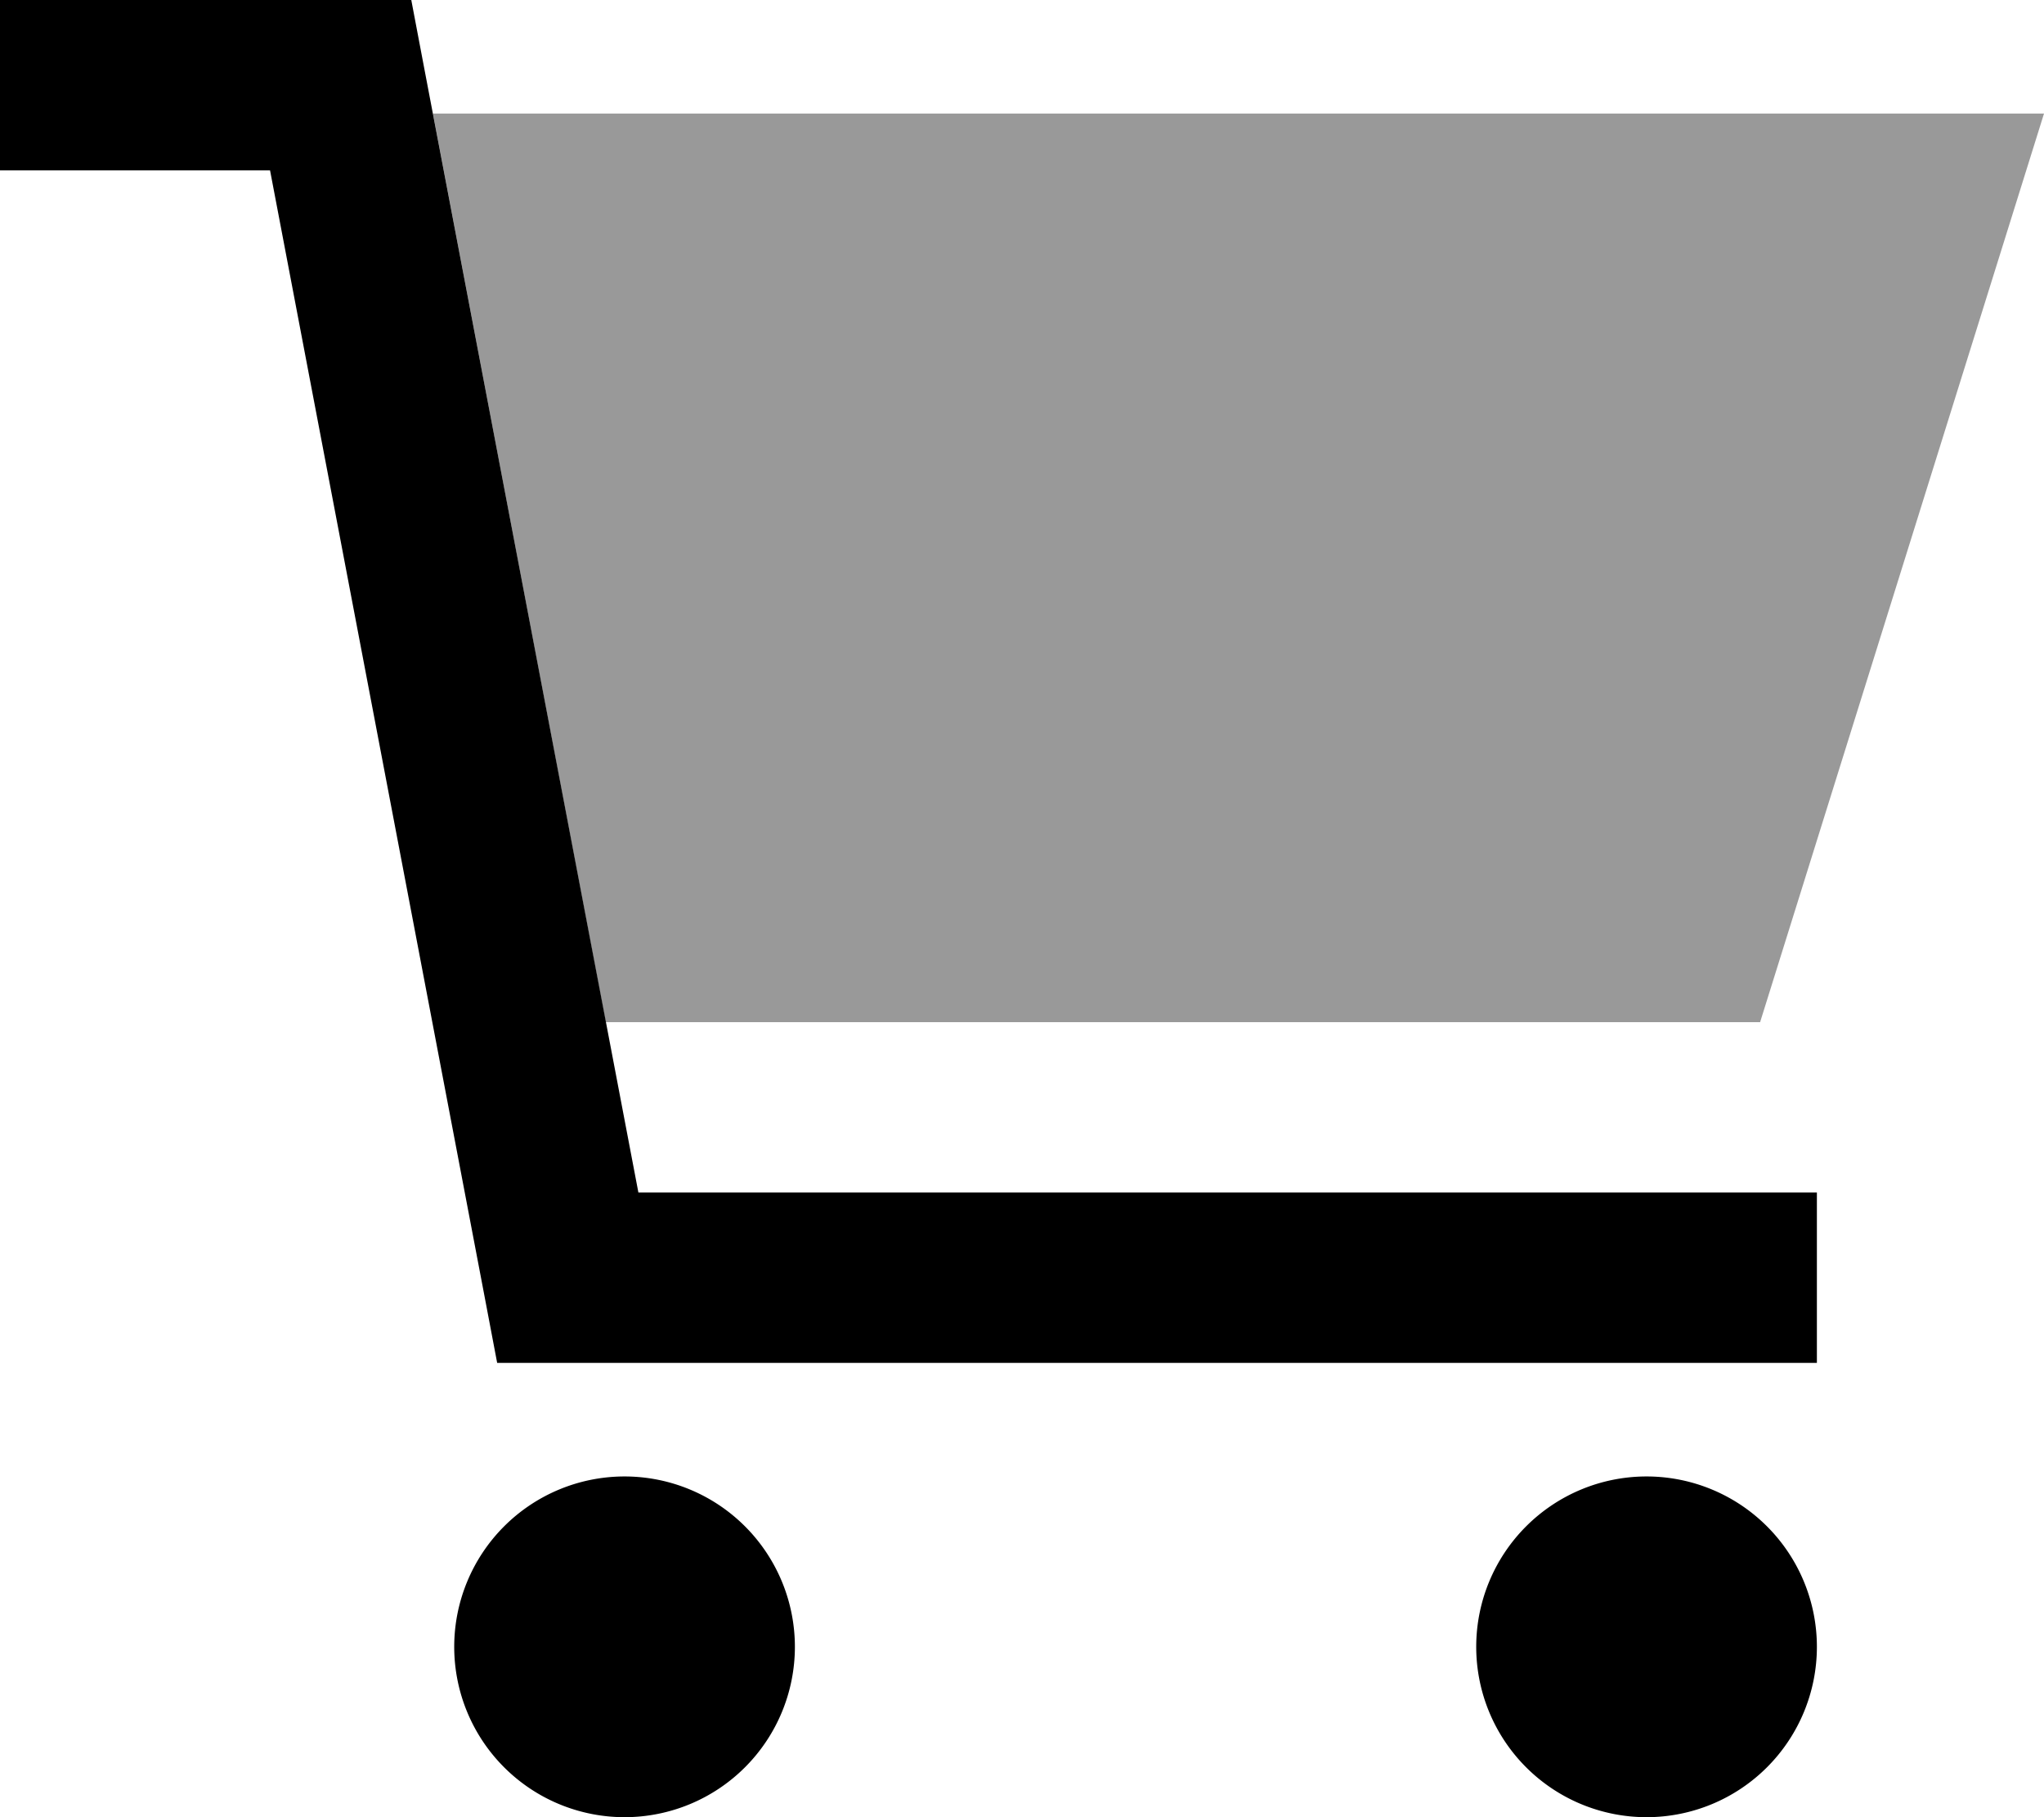
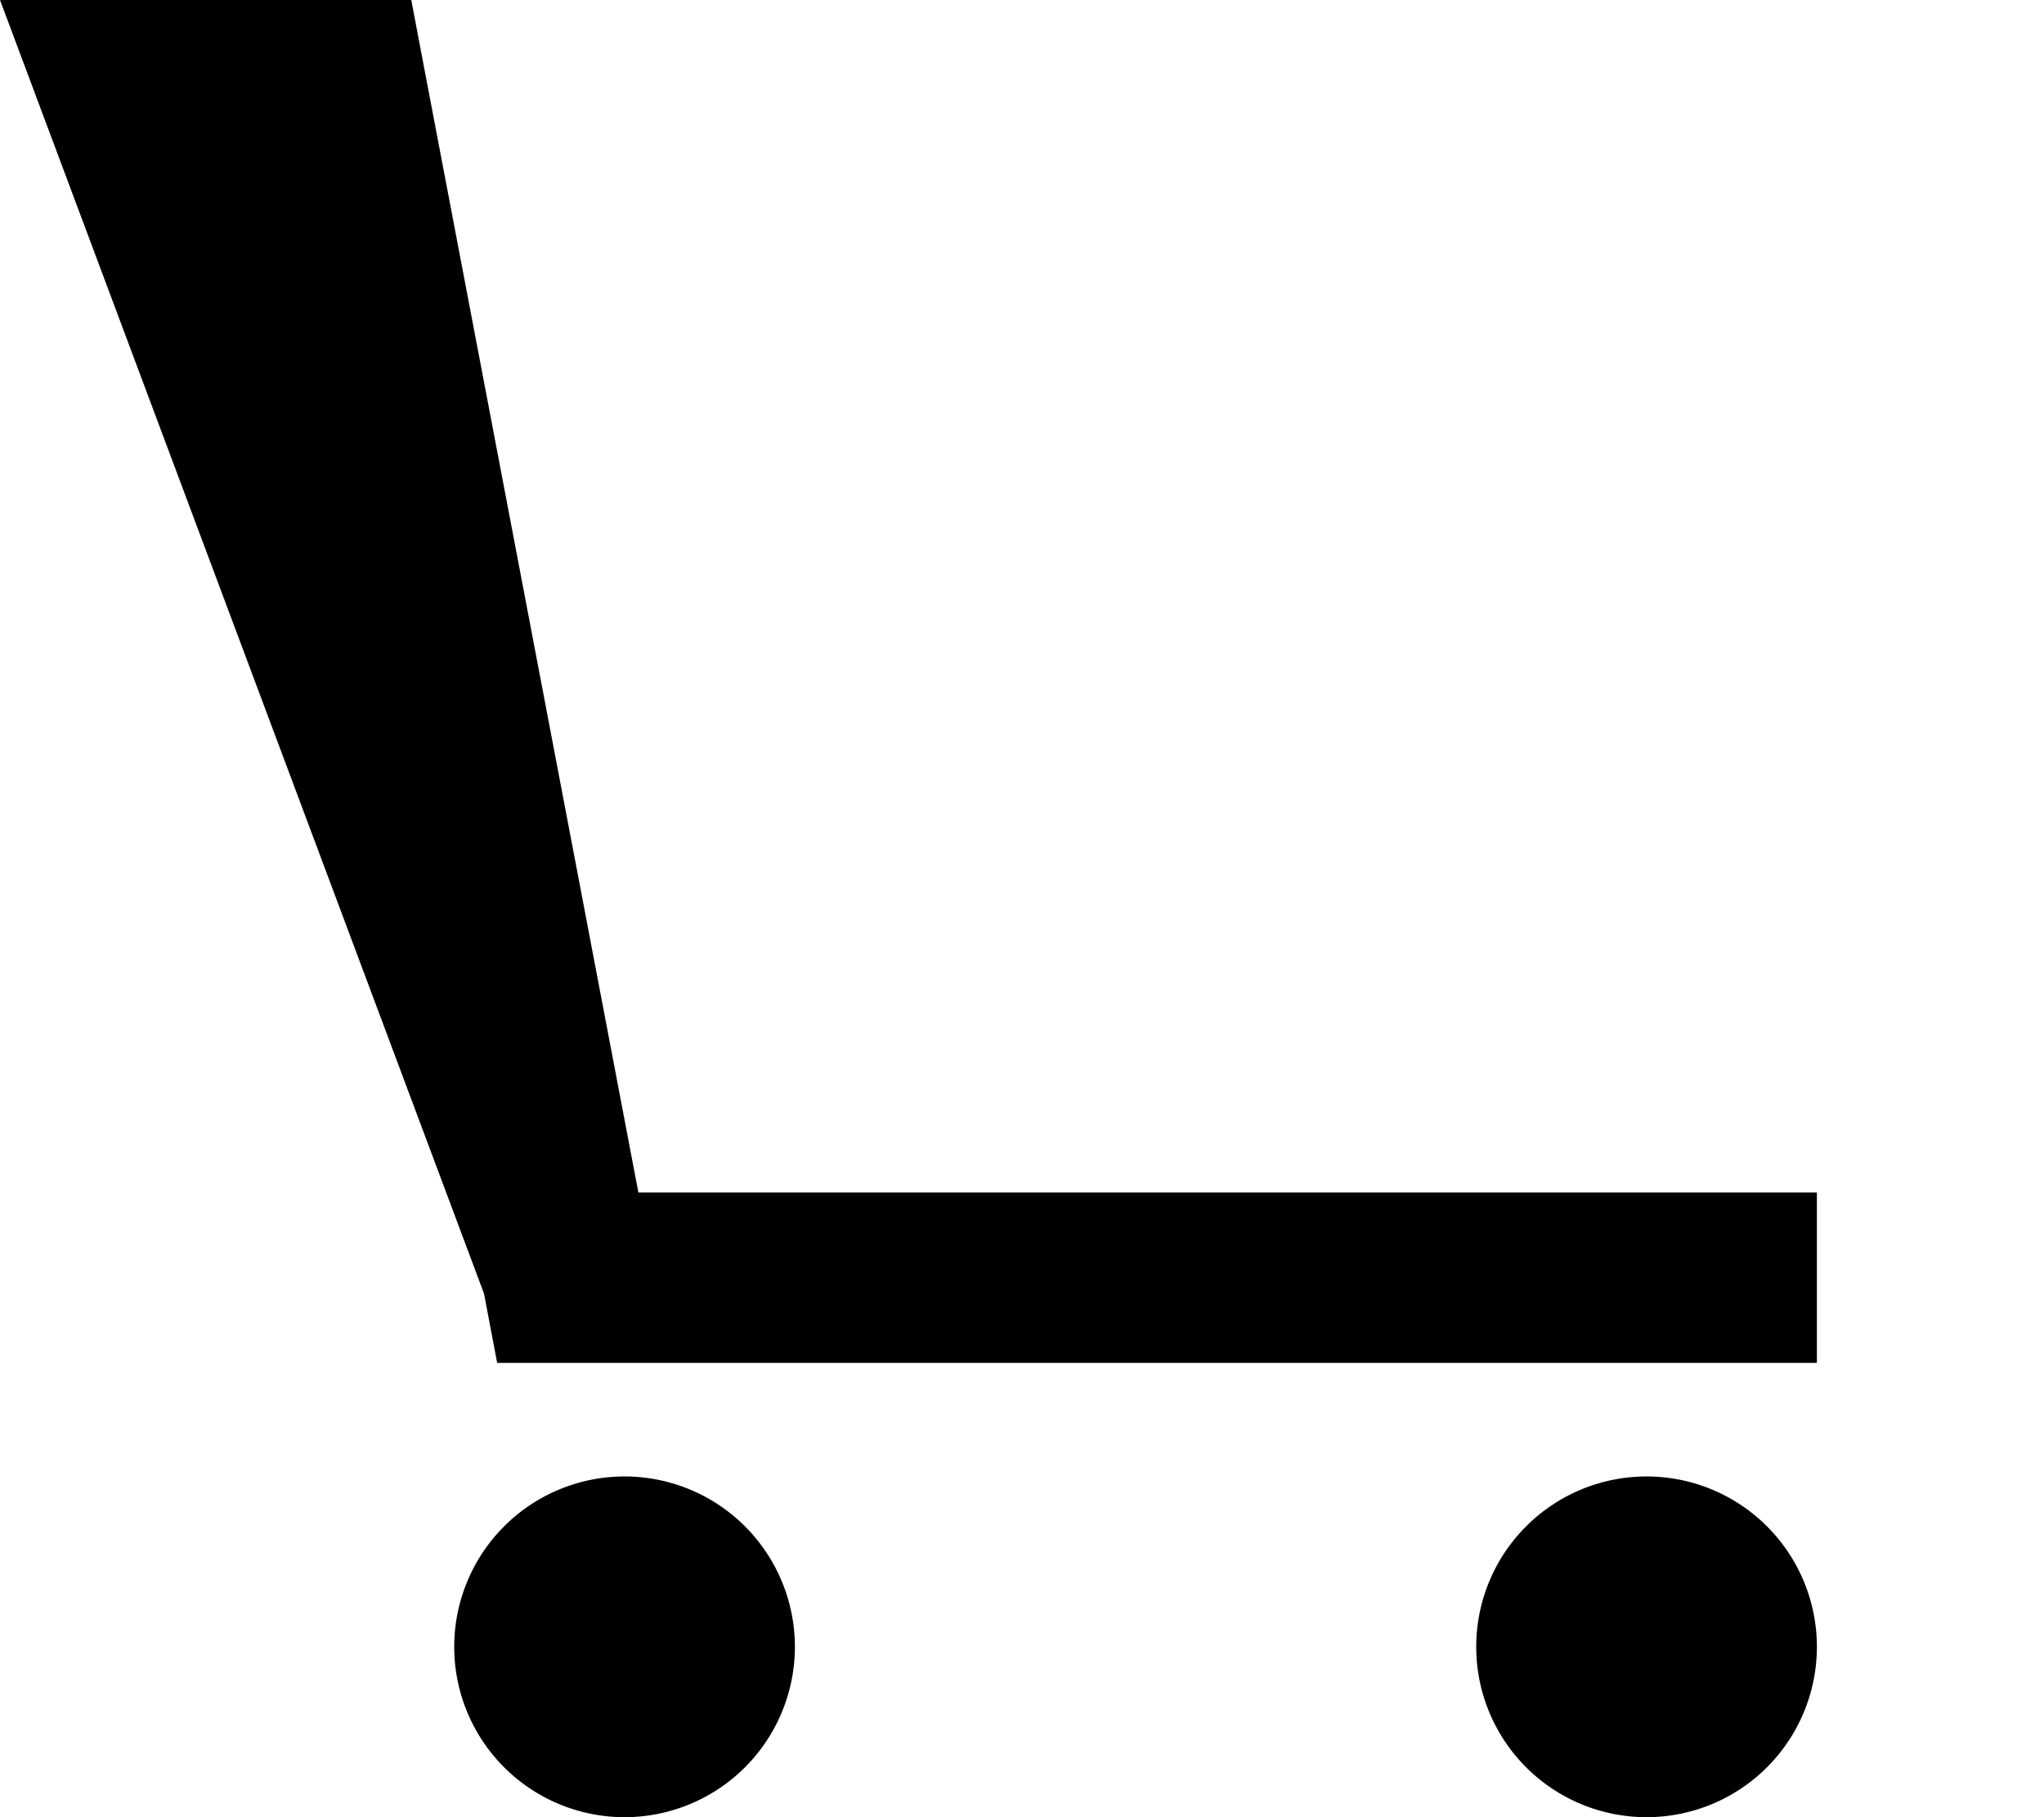
<svg xmlns="http://www.w3.org/2000/svg" viewBox="0 0 576 512">
  <defs>
    <style>.fa-secondary{opacity:.4}</style>
  </defs>
-   <path class="fa-secondary" d="M122 32l454 0L496 288l-325.3 0C154.5 202.7 138.2 117.3 122 32z" />
-   <path class="fa-primary" d="M0 0L24 0 96 0l19.9 0 3.7 19.5L179.9 336 488 336l24 0 0 48-24 0-328 0-19.9 0-3.7-19.5L76.1 48 24 48 0 48 0 0zM128 464a48 48 0 1 1 96 0 48 48 0 1 1 -96 0zm336-48a48 48 0 1 1 0 96 48 48 0 1 1 0-96z" />
+   <path class="fa-primary" d="M0 0L24 0 96 0l19.9 0 3.7 19.5L179.9 336 488 336l24 0 0 48-24 0-328 0-19.9 0-3.7-19.5zM128 464a48 48 0 1 1 96 0 48 48 0 1 1 -96 0zm336-48a48 48 0 1 1 0 96 48 48 0 1 1 0-96z" />
</svg>